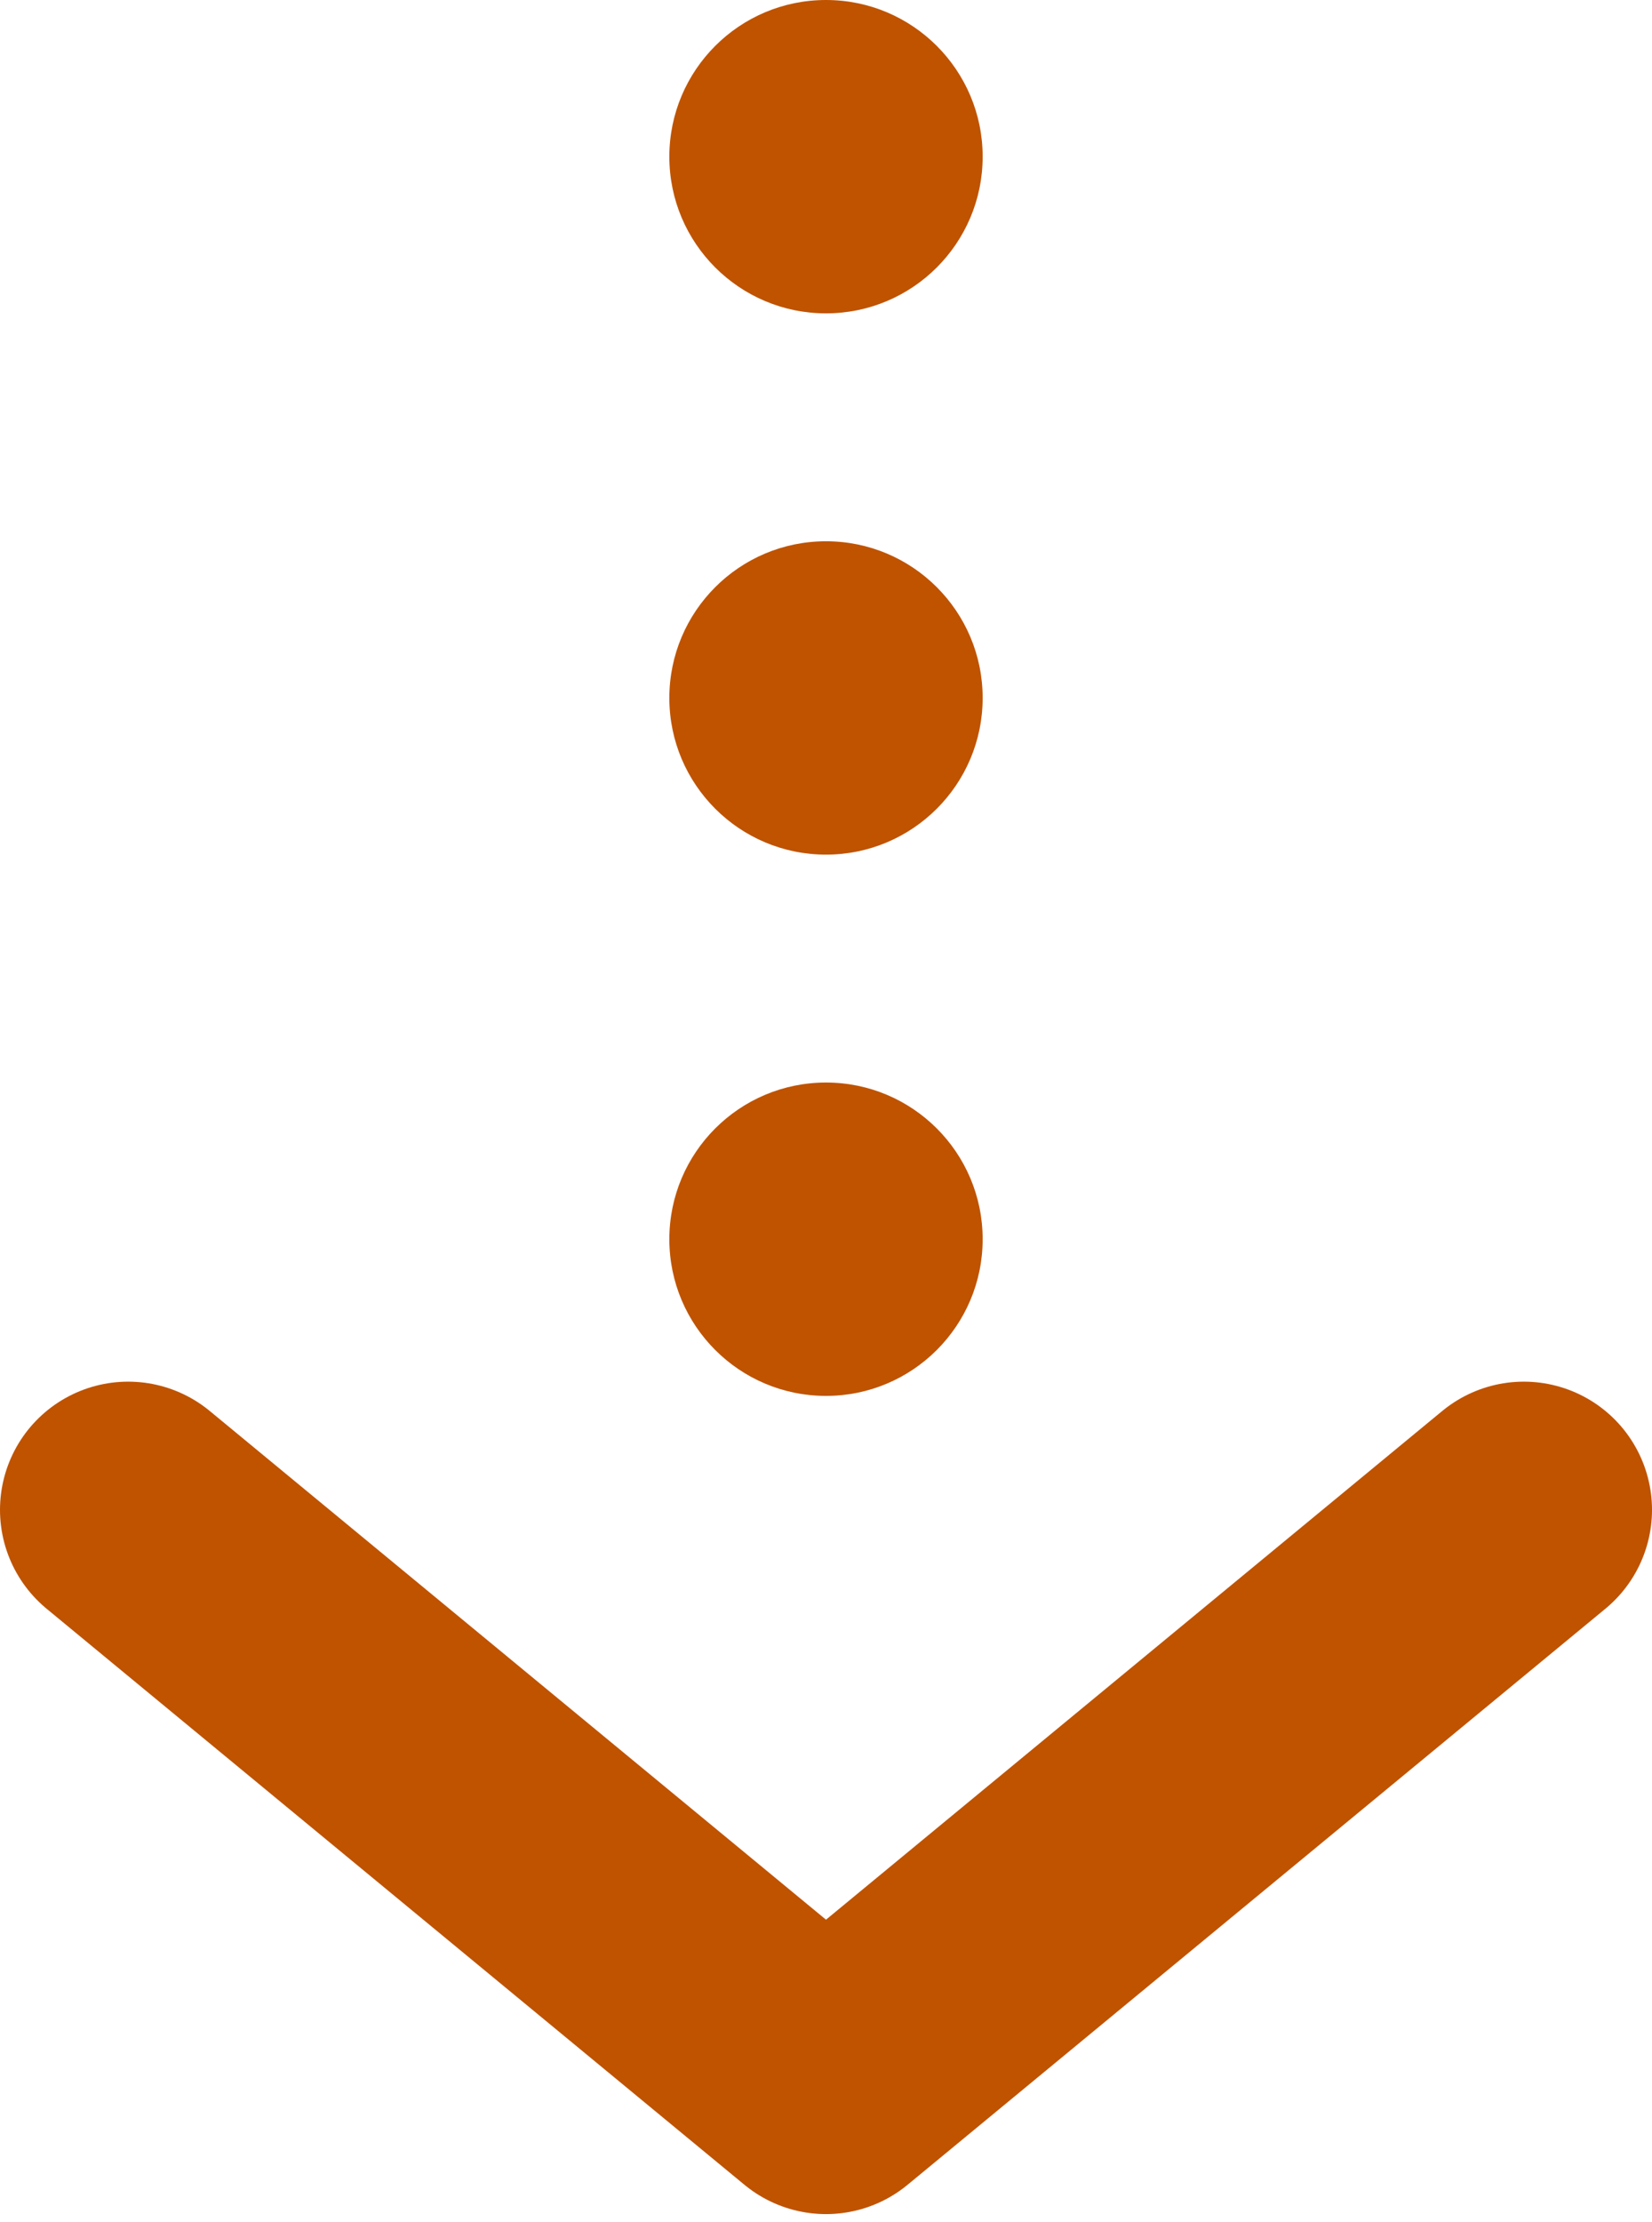
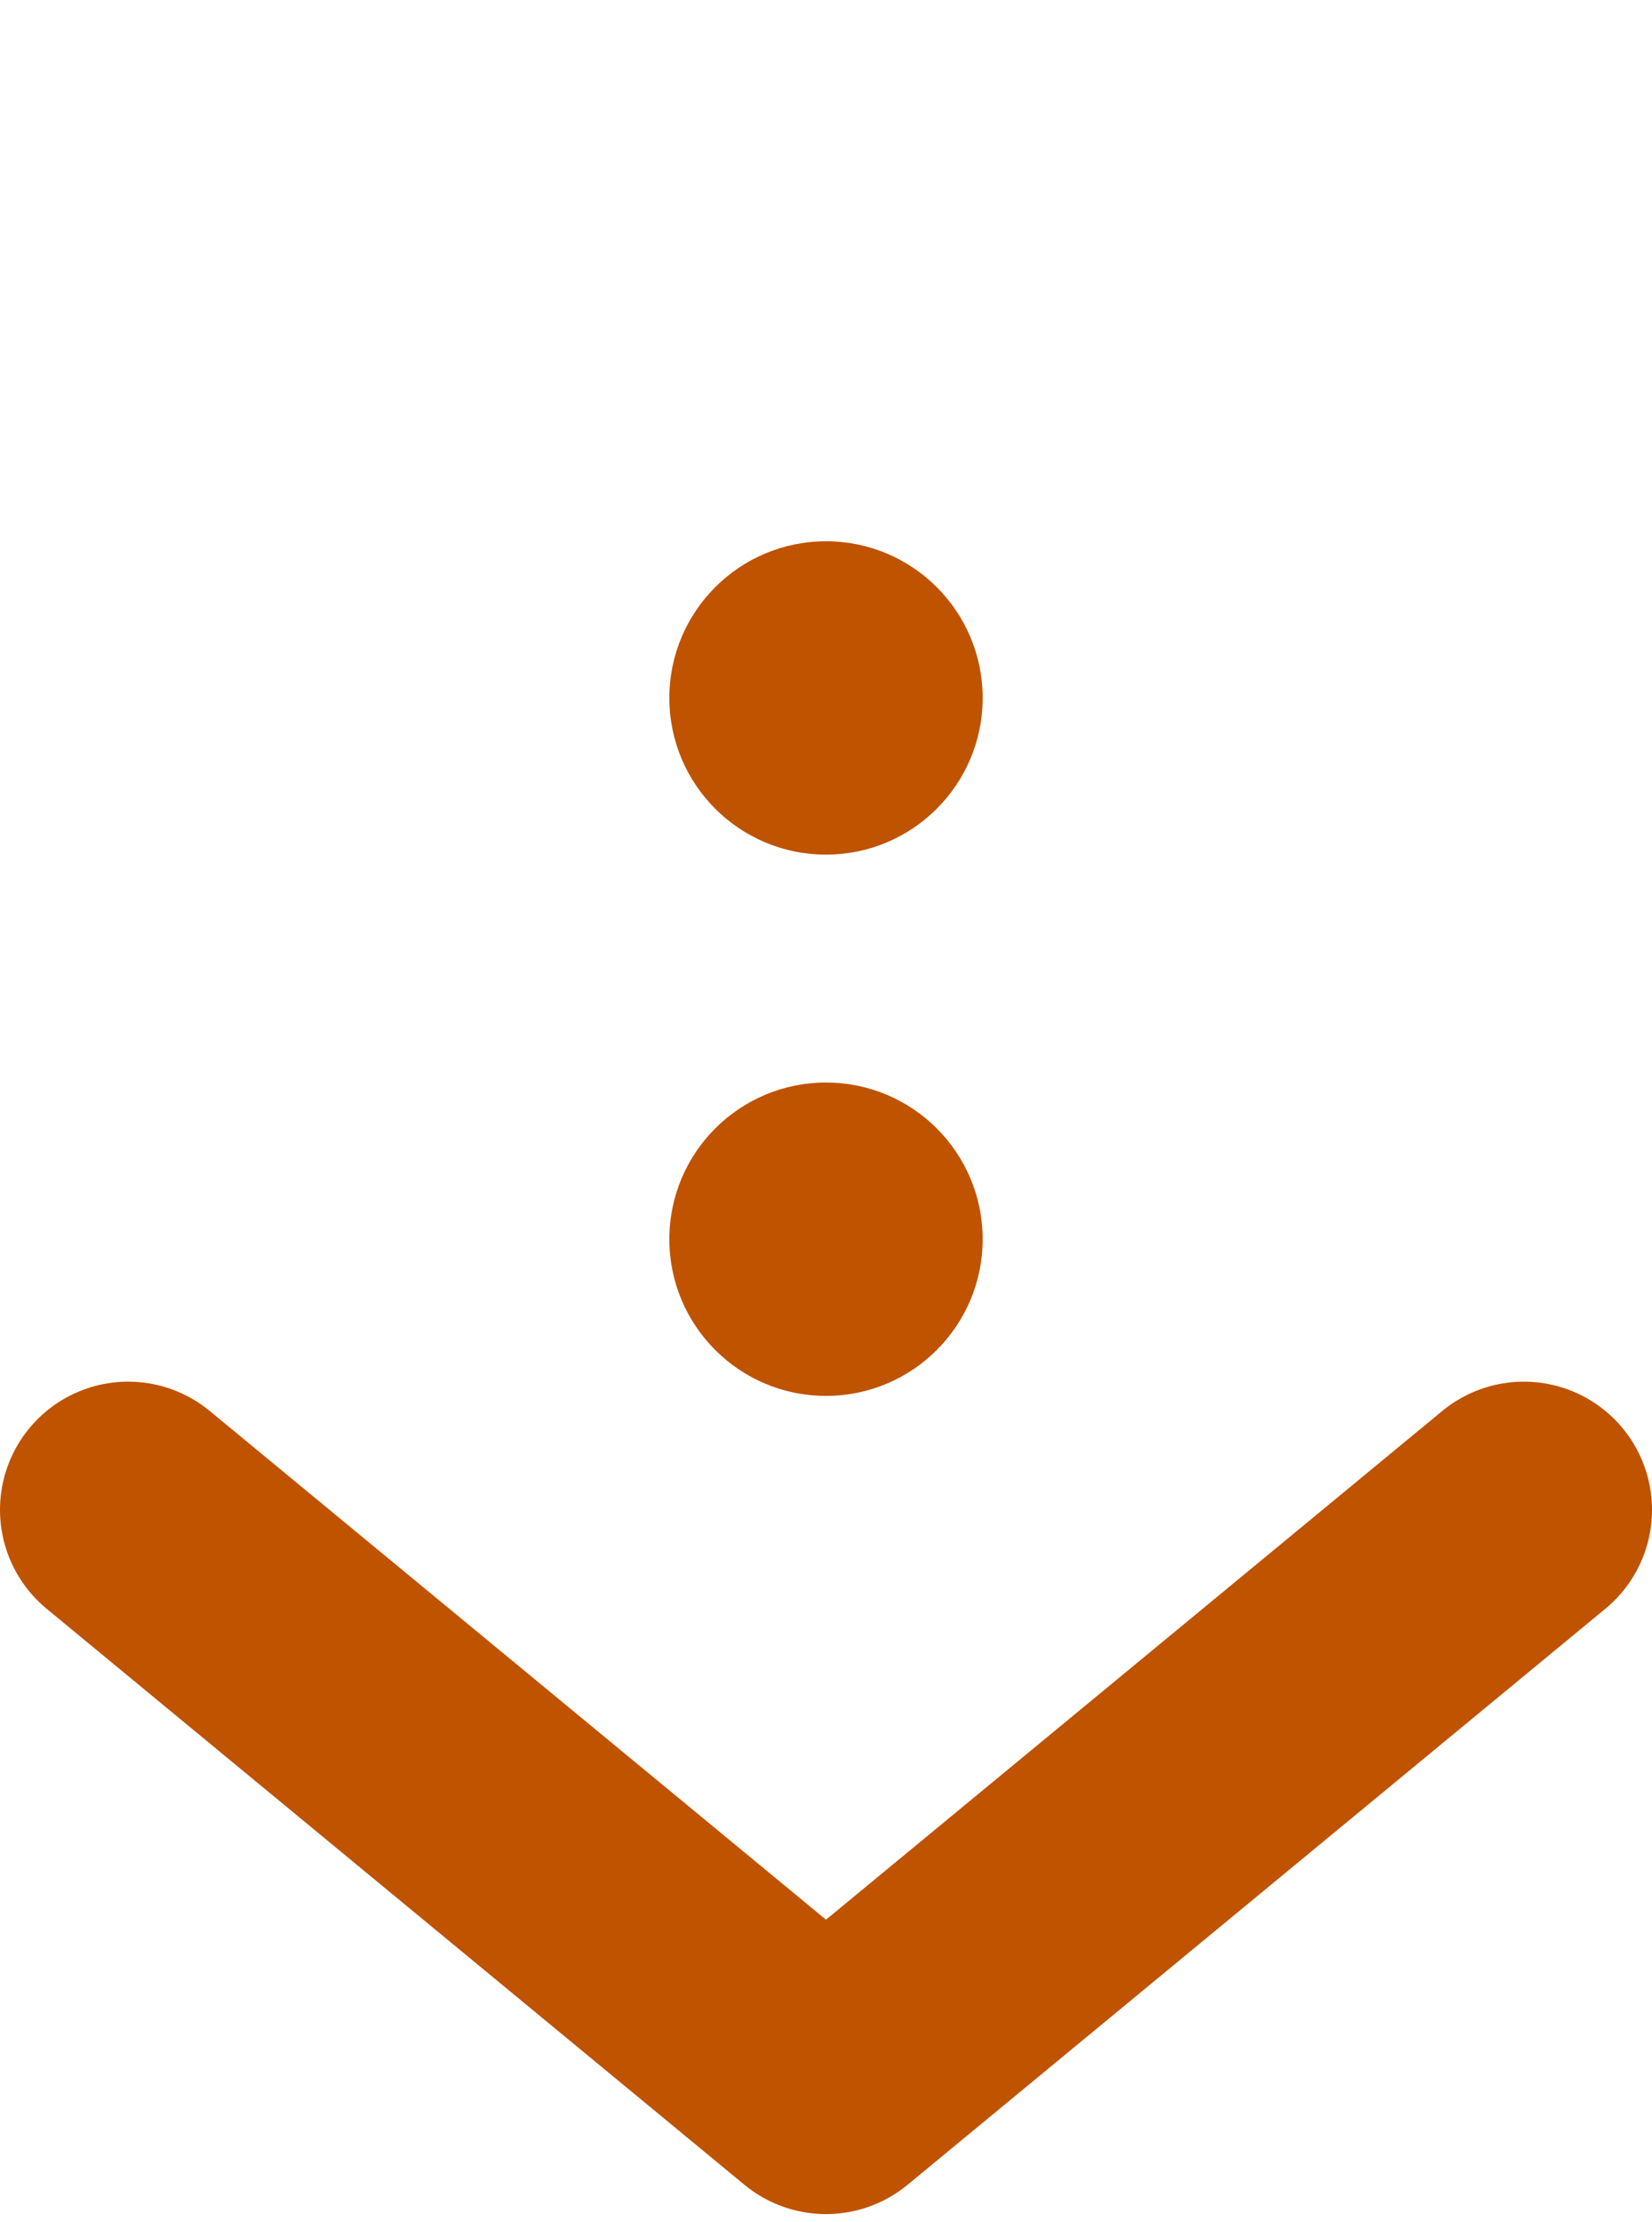
<svg xmlns="http://www.w3.org/2000/svg" width="58" height="78" viewBox="0 0 58 78" fill="none">
  <path d="M4.5 53L29 73.221L53.5 53" stroke="#BF5300" stroke-width="9" stroke-linecap="round" stroke-linejoin="round" />
-   <circle cx="29" cy="5.5" r="5.5" fill="#BF5300" />
  <circle cx="29" cy="24.5" r="5.5" fill="#BF5300" />
  <circle cx="29" cy="43.5" r="5.5" fill="#BF5300" />
</svg>